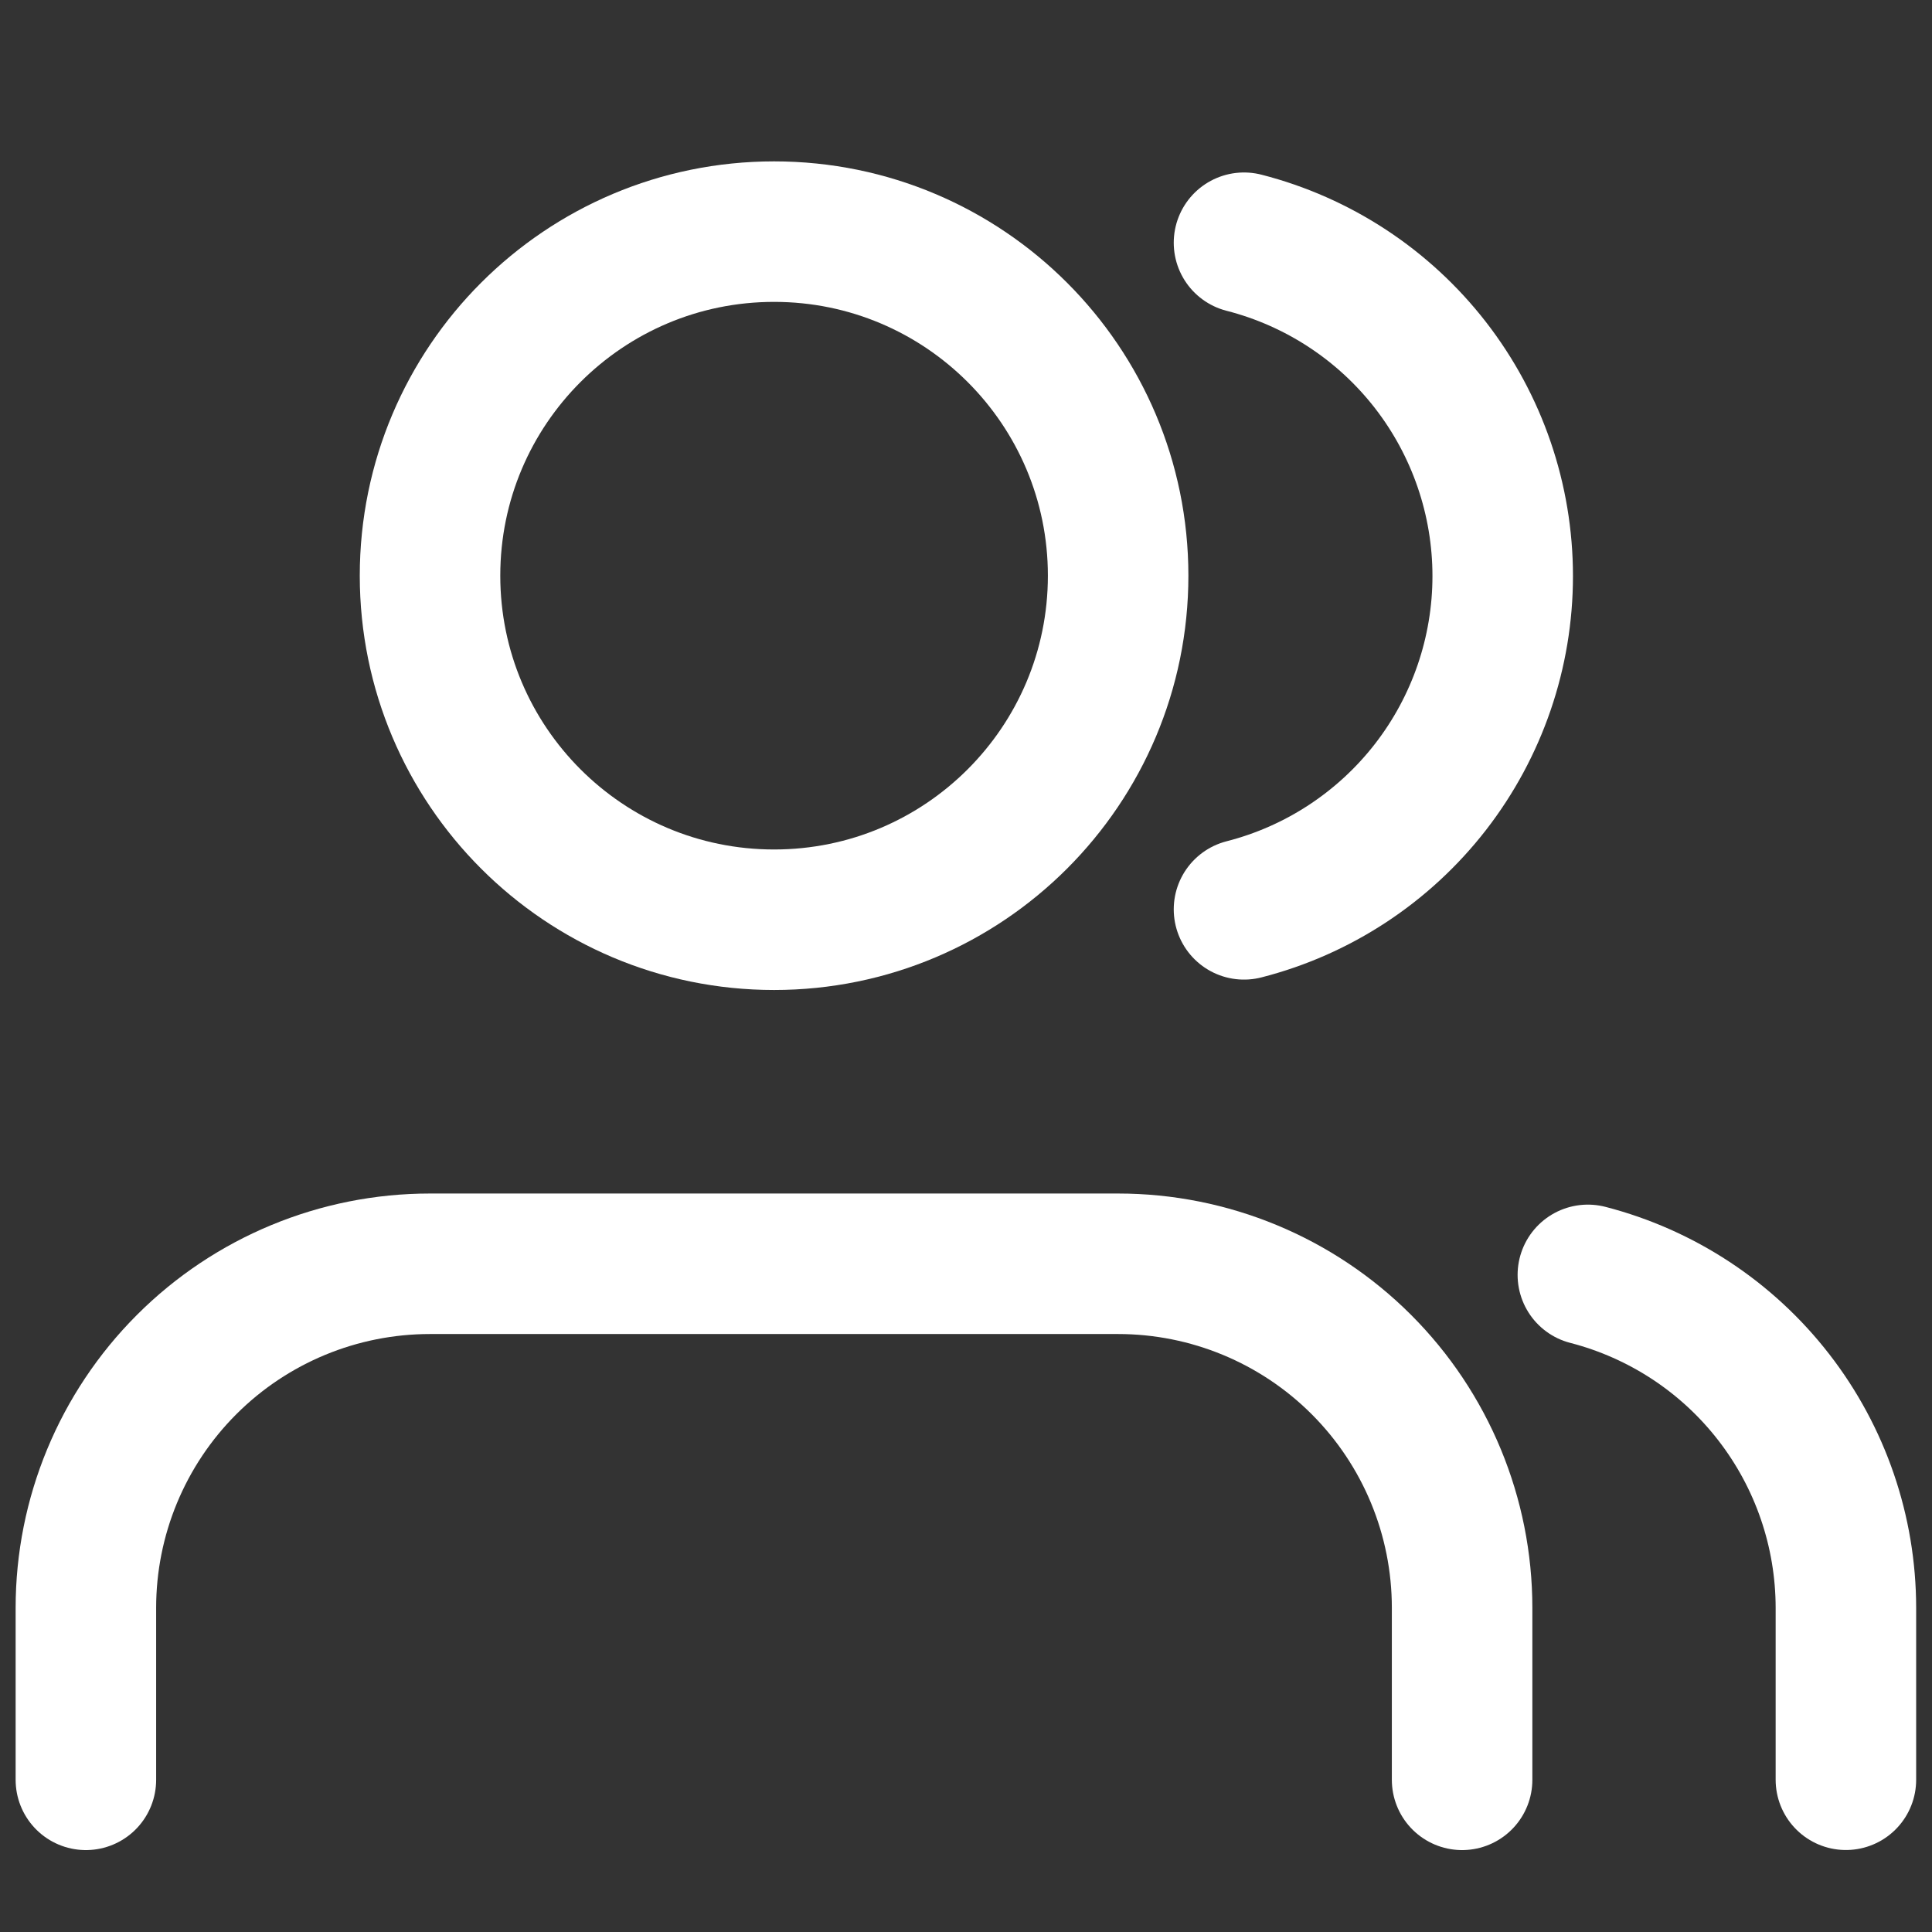
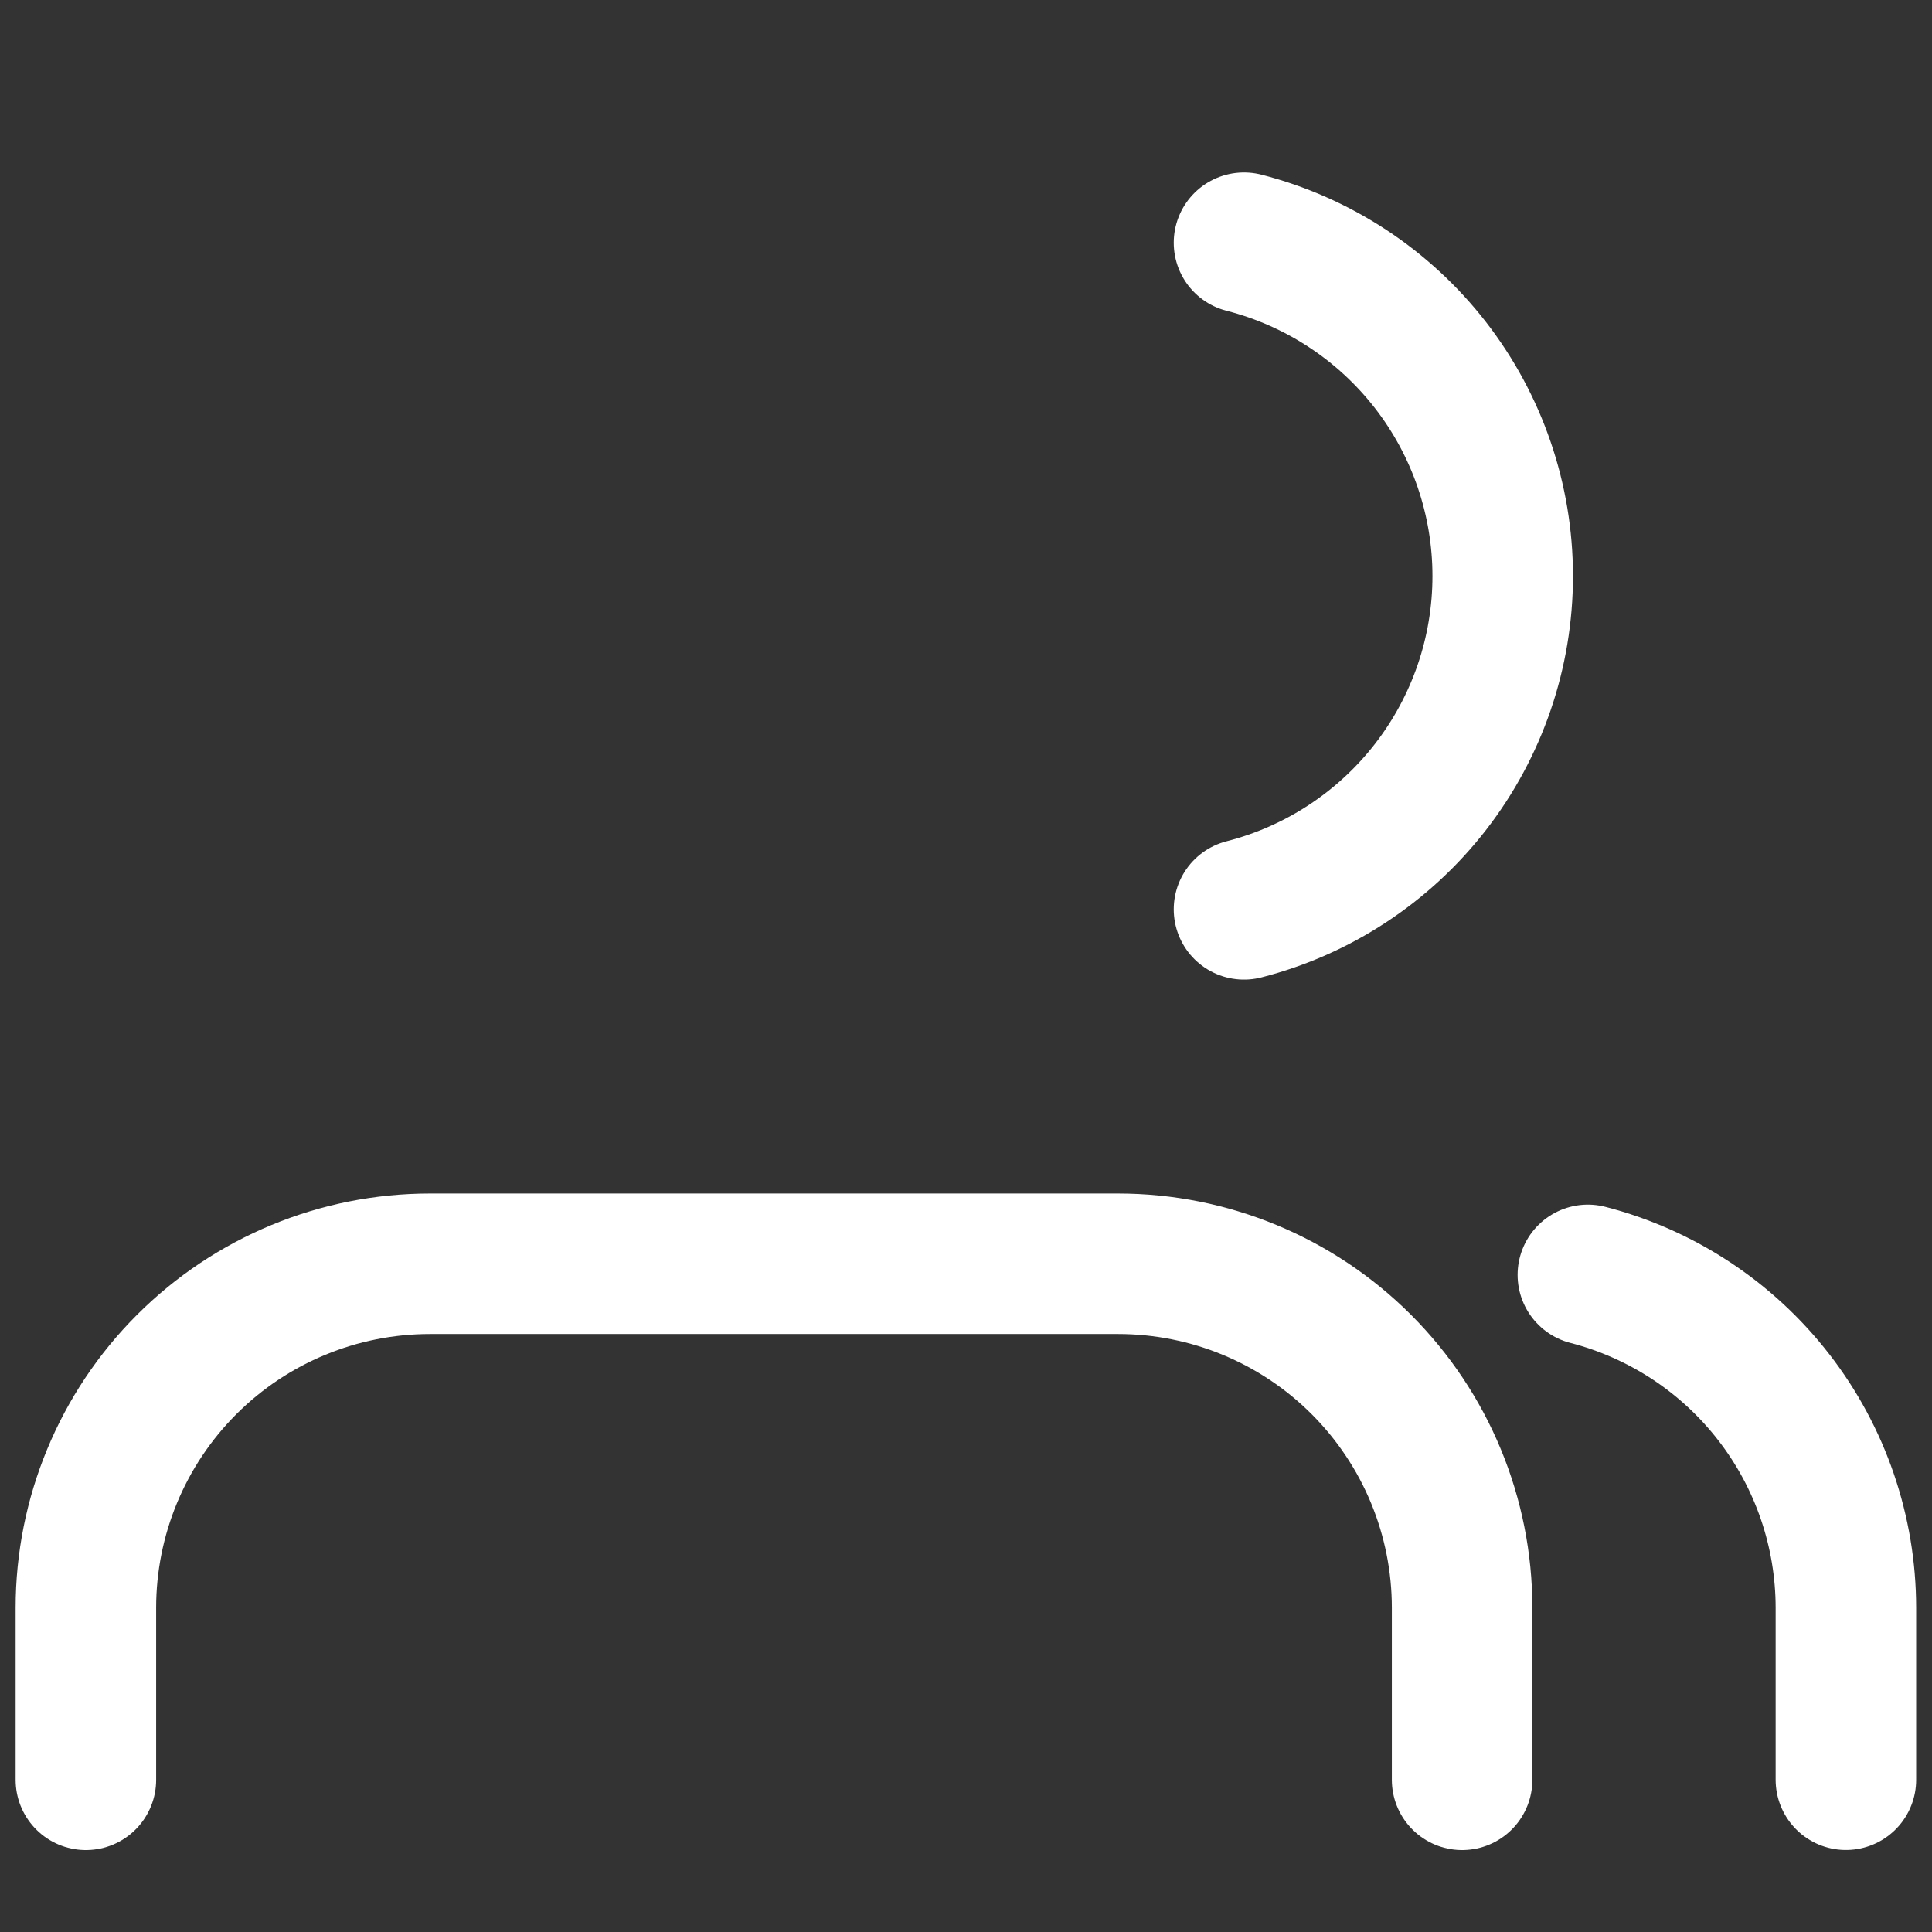
<svg xmlns="http://www.w3.org/2000/svg" width="55" height="55" viewBox="0 0 55 55" fill="none">
  <rect x="0" y="0" width="55" height="55" fill="#333333" stroke="none" />
  <path d="M41.623 50.668V45.771C41.623 43.173 40.592 40.682 38.755 38.845C36.918 37.008 34.426 35.977 31.829 35.977H12.24C9.642 35.977 7.151 37.008 5.314 38.845C3.477 40.682 2.445 43.173 2.445 45.771V50.668" stroke="white" stroke-width="4" stroke-linecap="round" stroke-linejoin="round" />
-   <path d="M22.037 26.183C27.446 26.183 31.831 21.798 31.831 16.388C31.831 10.979 27.446 6.594 22.037 6.594C16.627 6.594 12.242 10.979 12.242 16.388C12.242 21.798 16.627 26.183 22.037 26.183Z" stroke="white" stroke-width="4" stroke-linecap="round" stroke-linejoin="round" />
  <path d="M52.549 50.666V45.769C52.547 43.599 51.825 41.491 50.495 39.776C49.166 38.06 47.304 36.836 45.203 36.293" stroke="white" stroke-width="4" stroke-linecap="round" stroke-linejoin="round" />
  <path d="M35.414 6.91C37.521 7.45 39.388 8.675 40.722 10.393C42.055 12.111 42.779 14.224 42.779 16.399C42.779 18.573 42.055 20.686 40.722 22.404C39.388 24.122 37.521 25.348 35.414 25.887" stroke="white" stroke-width="4" stroke-linecap="round" stroke-linejoin="round" />
</svg>